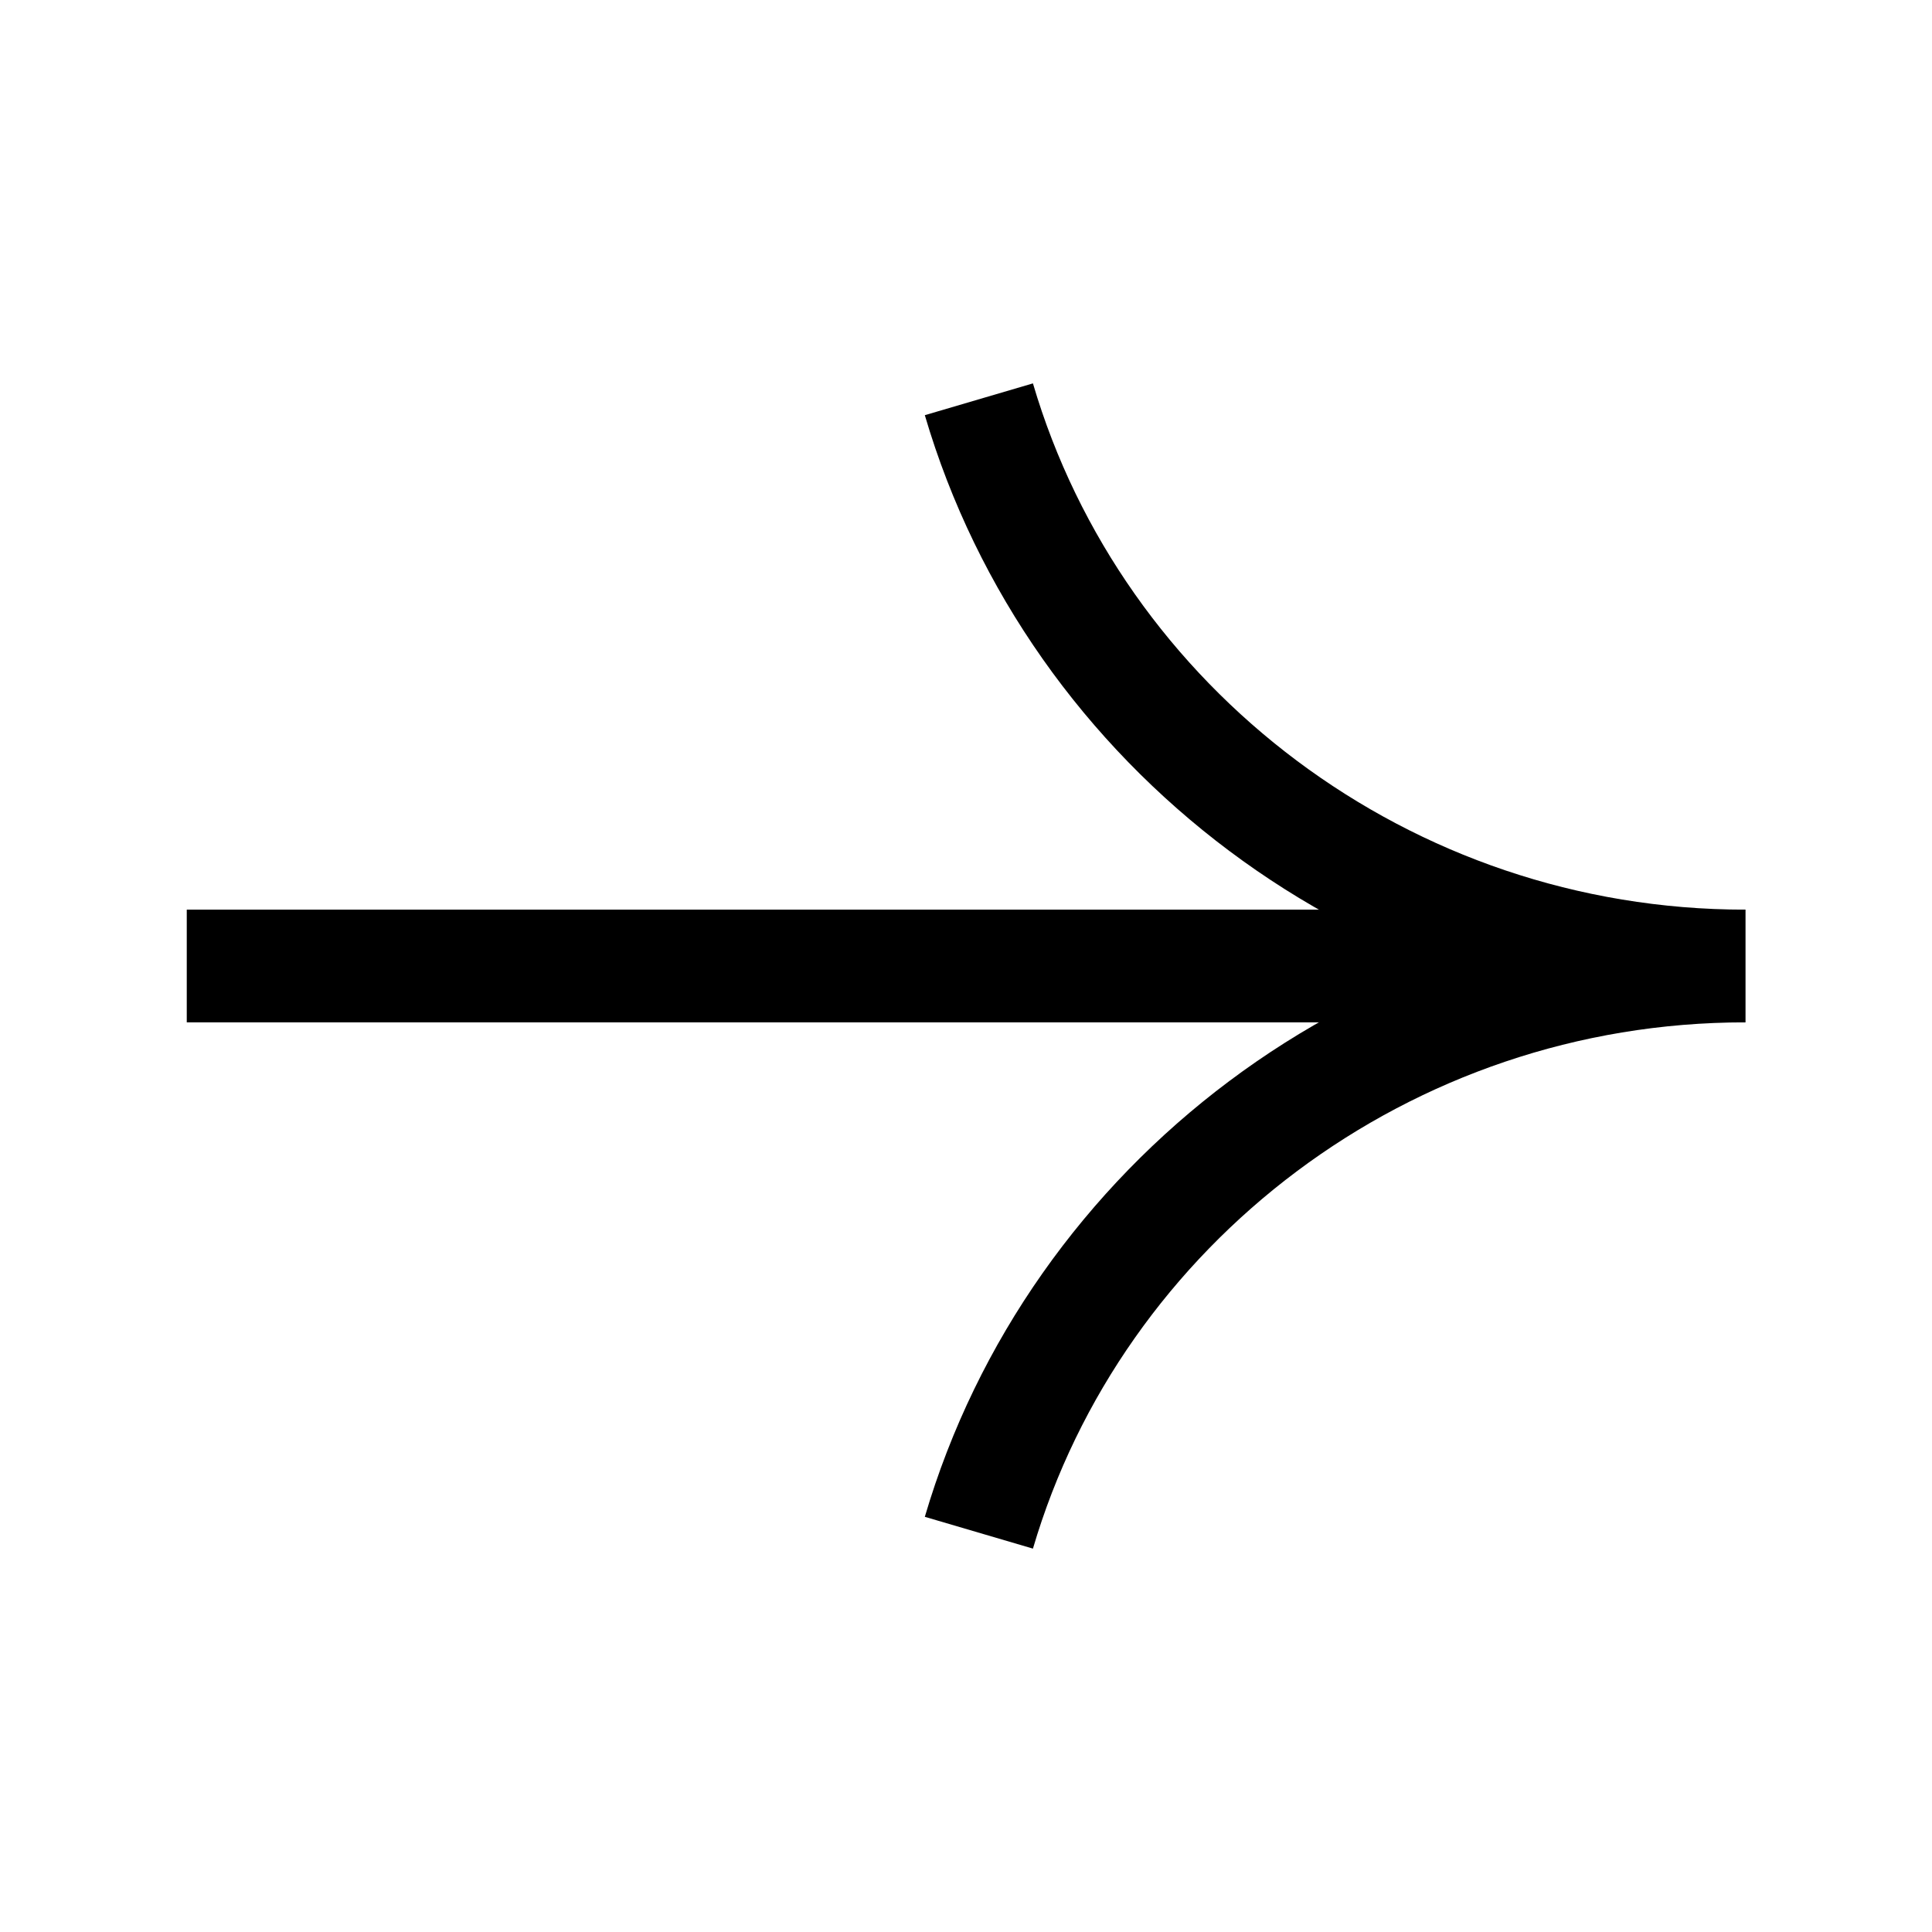
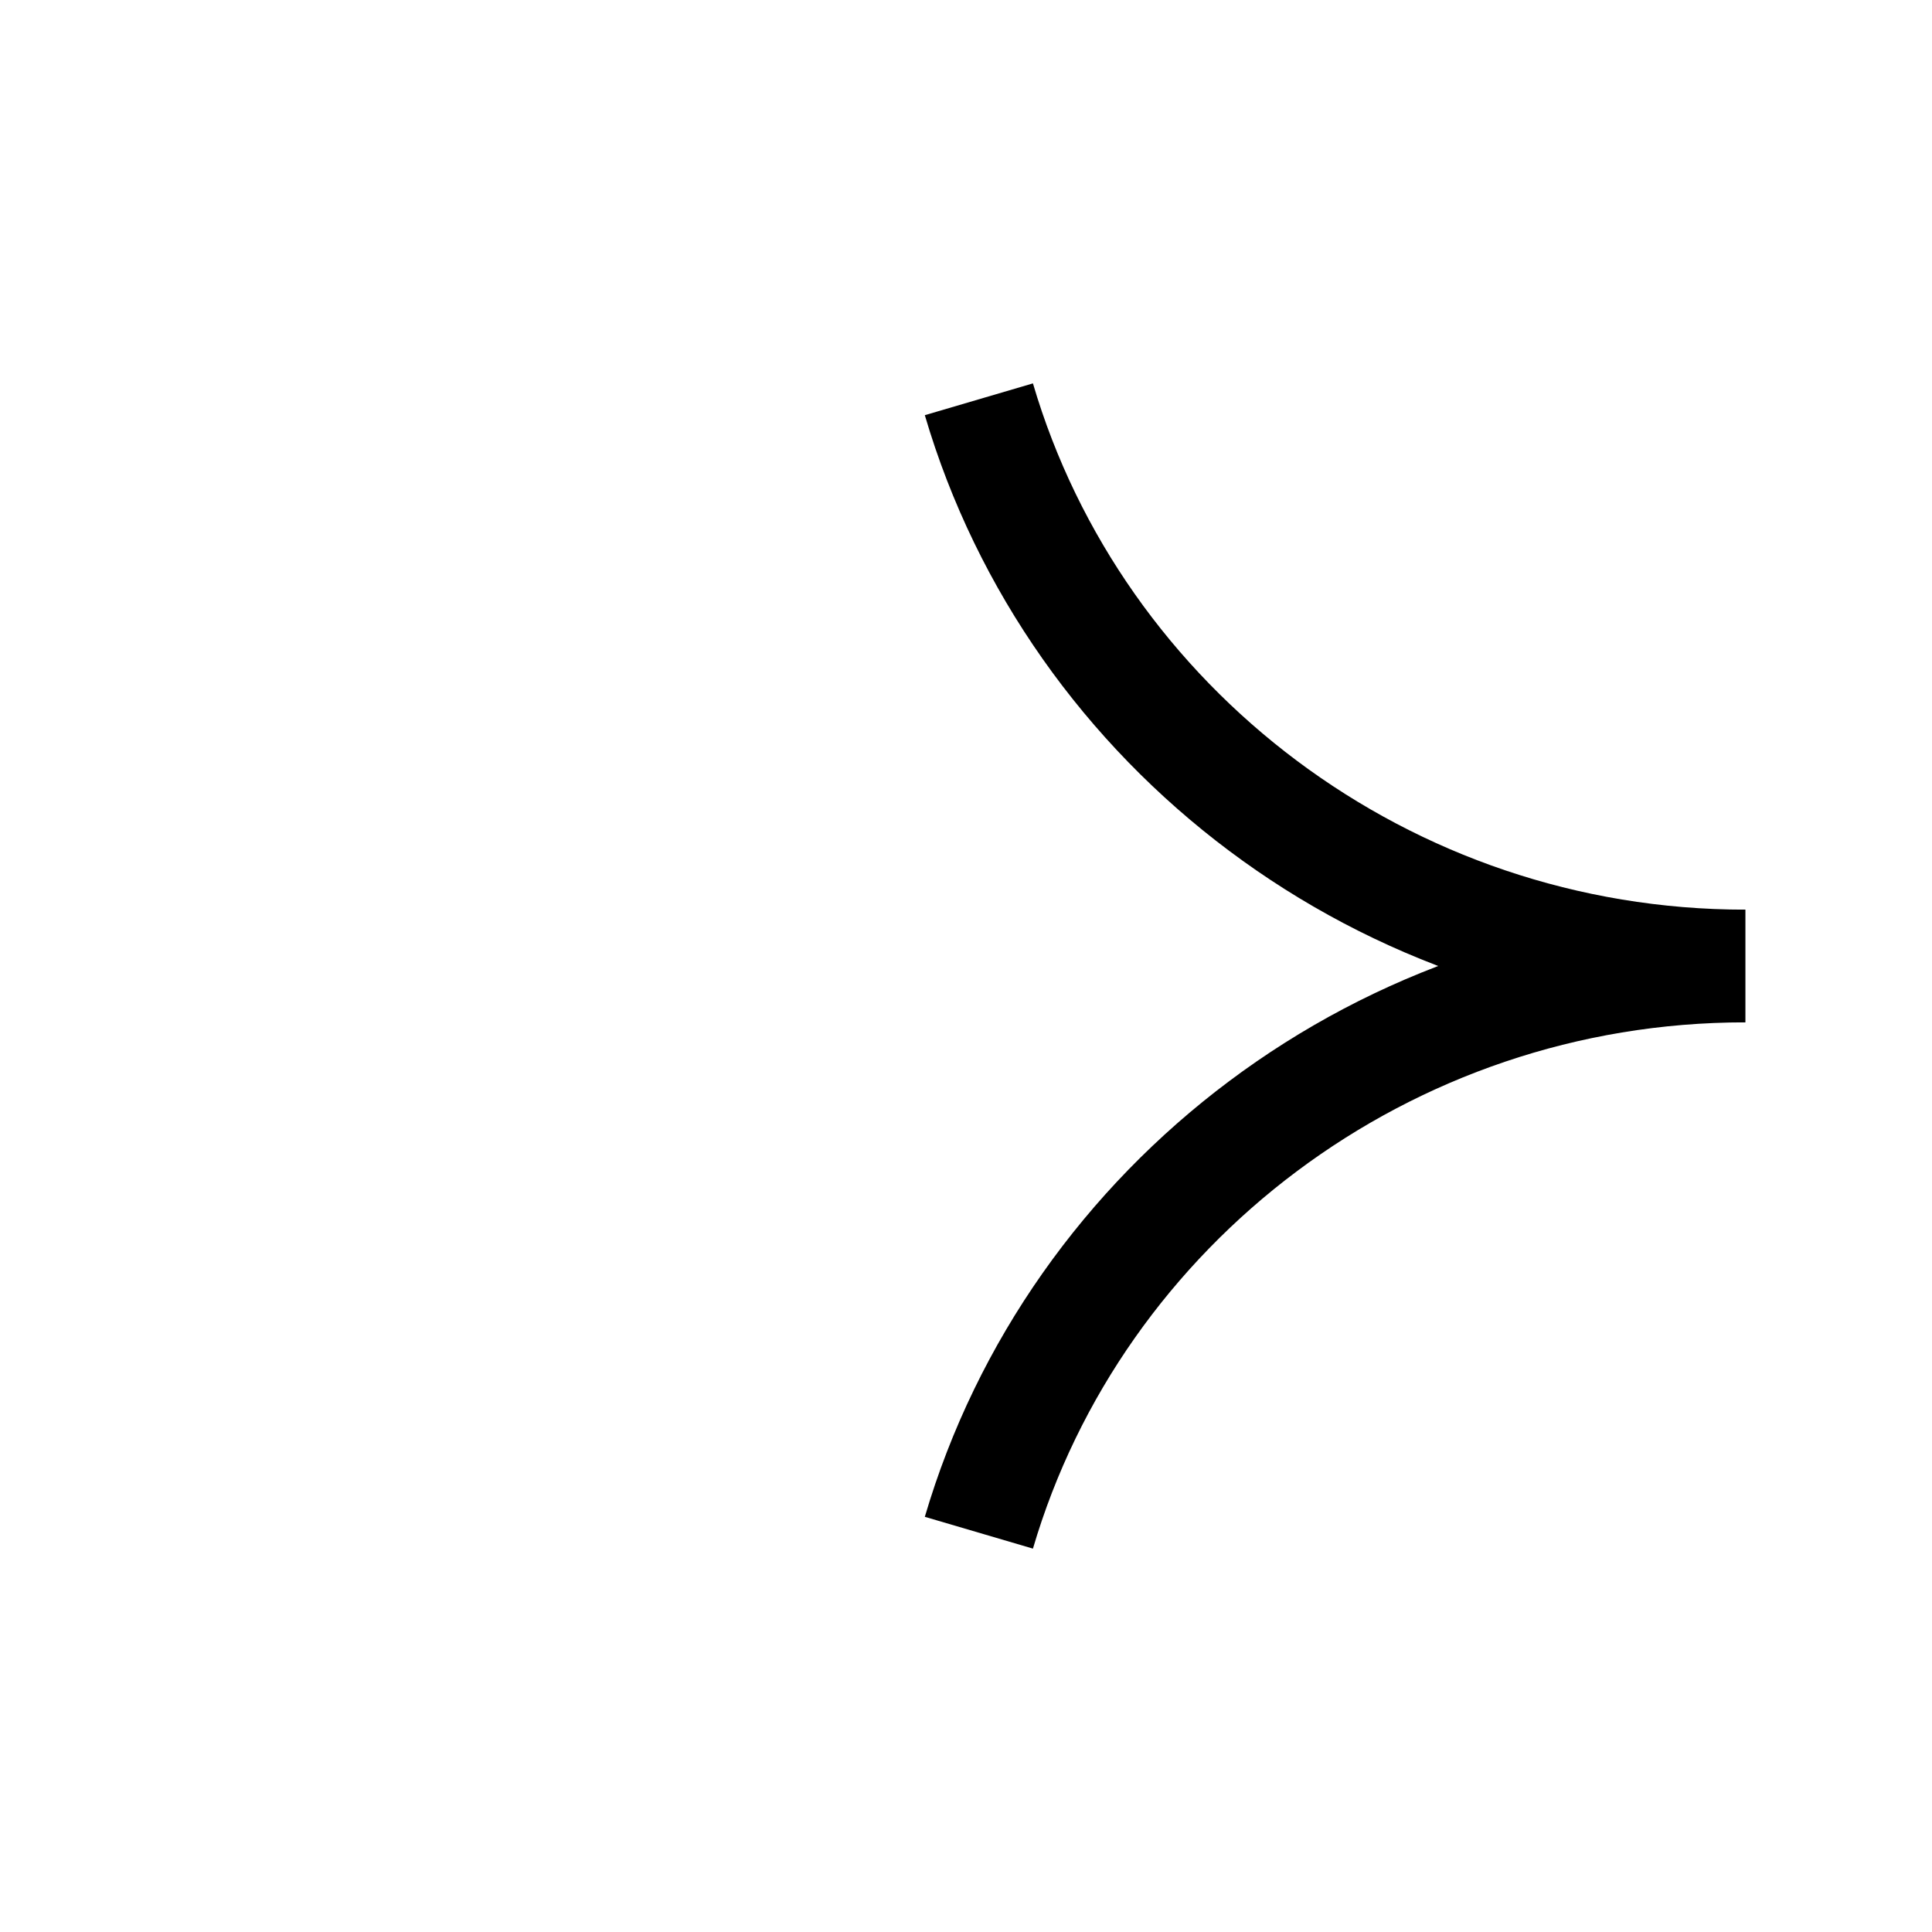
<svg xmlns="http://www.w3.org/2000/svg" version="1.1" id="Layer_1" x="0px" y="0px" viewBox="0 0 30 30" style="enable-background:new 0 0 30 30;" xml:space="preserve">
  <style type="text/css">
	.st0{fill:none;stroke:#000000;stroke-width:1.75;stroke-miterlimit:10;}
	.st1{fill:none;stroke:#000000;stroke-width:1.75;stroke-linejoin:bevel;stroke-miterlimit:10;}
</style>
  <g>
-     <line class="st0" x1="27.1" y1="15" x2="2.9" y2="15" />
    <path class="st0" d="M27.1,15c-5.6,0-10.4-3.7-11.9-8.8" />
    <path class="st0" d="M27.1,15c-5.6,0-10.4,3.7-11.9,8.8" />
  </g>
</svg>